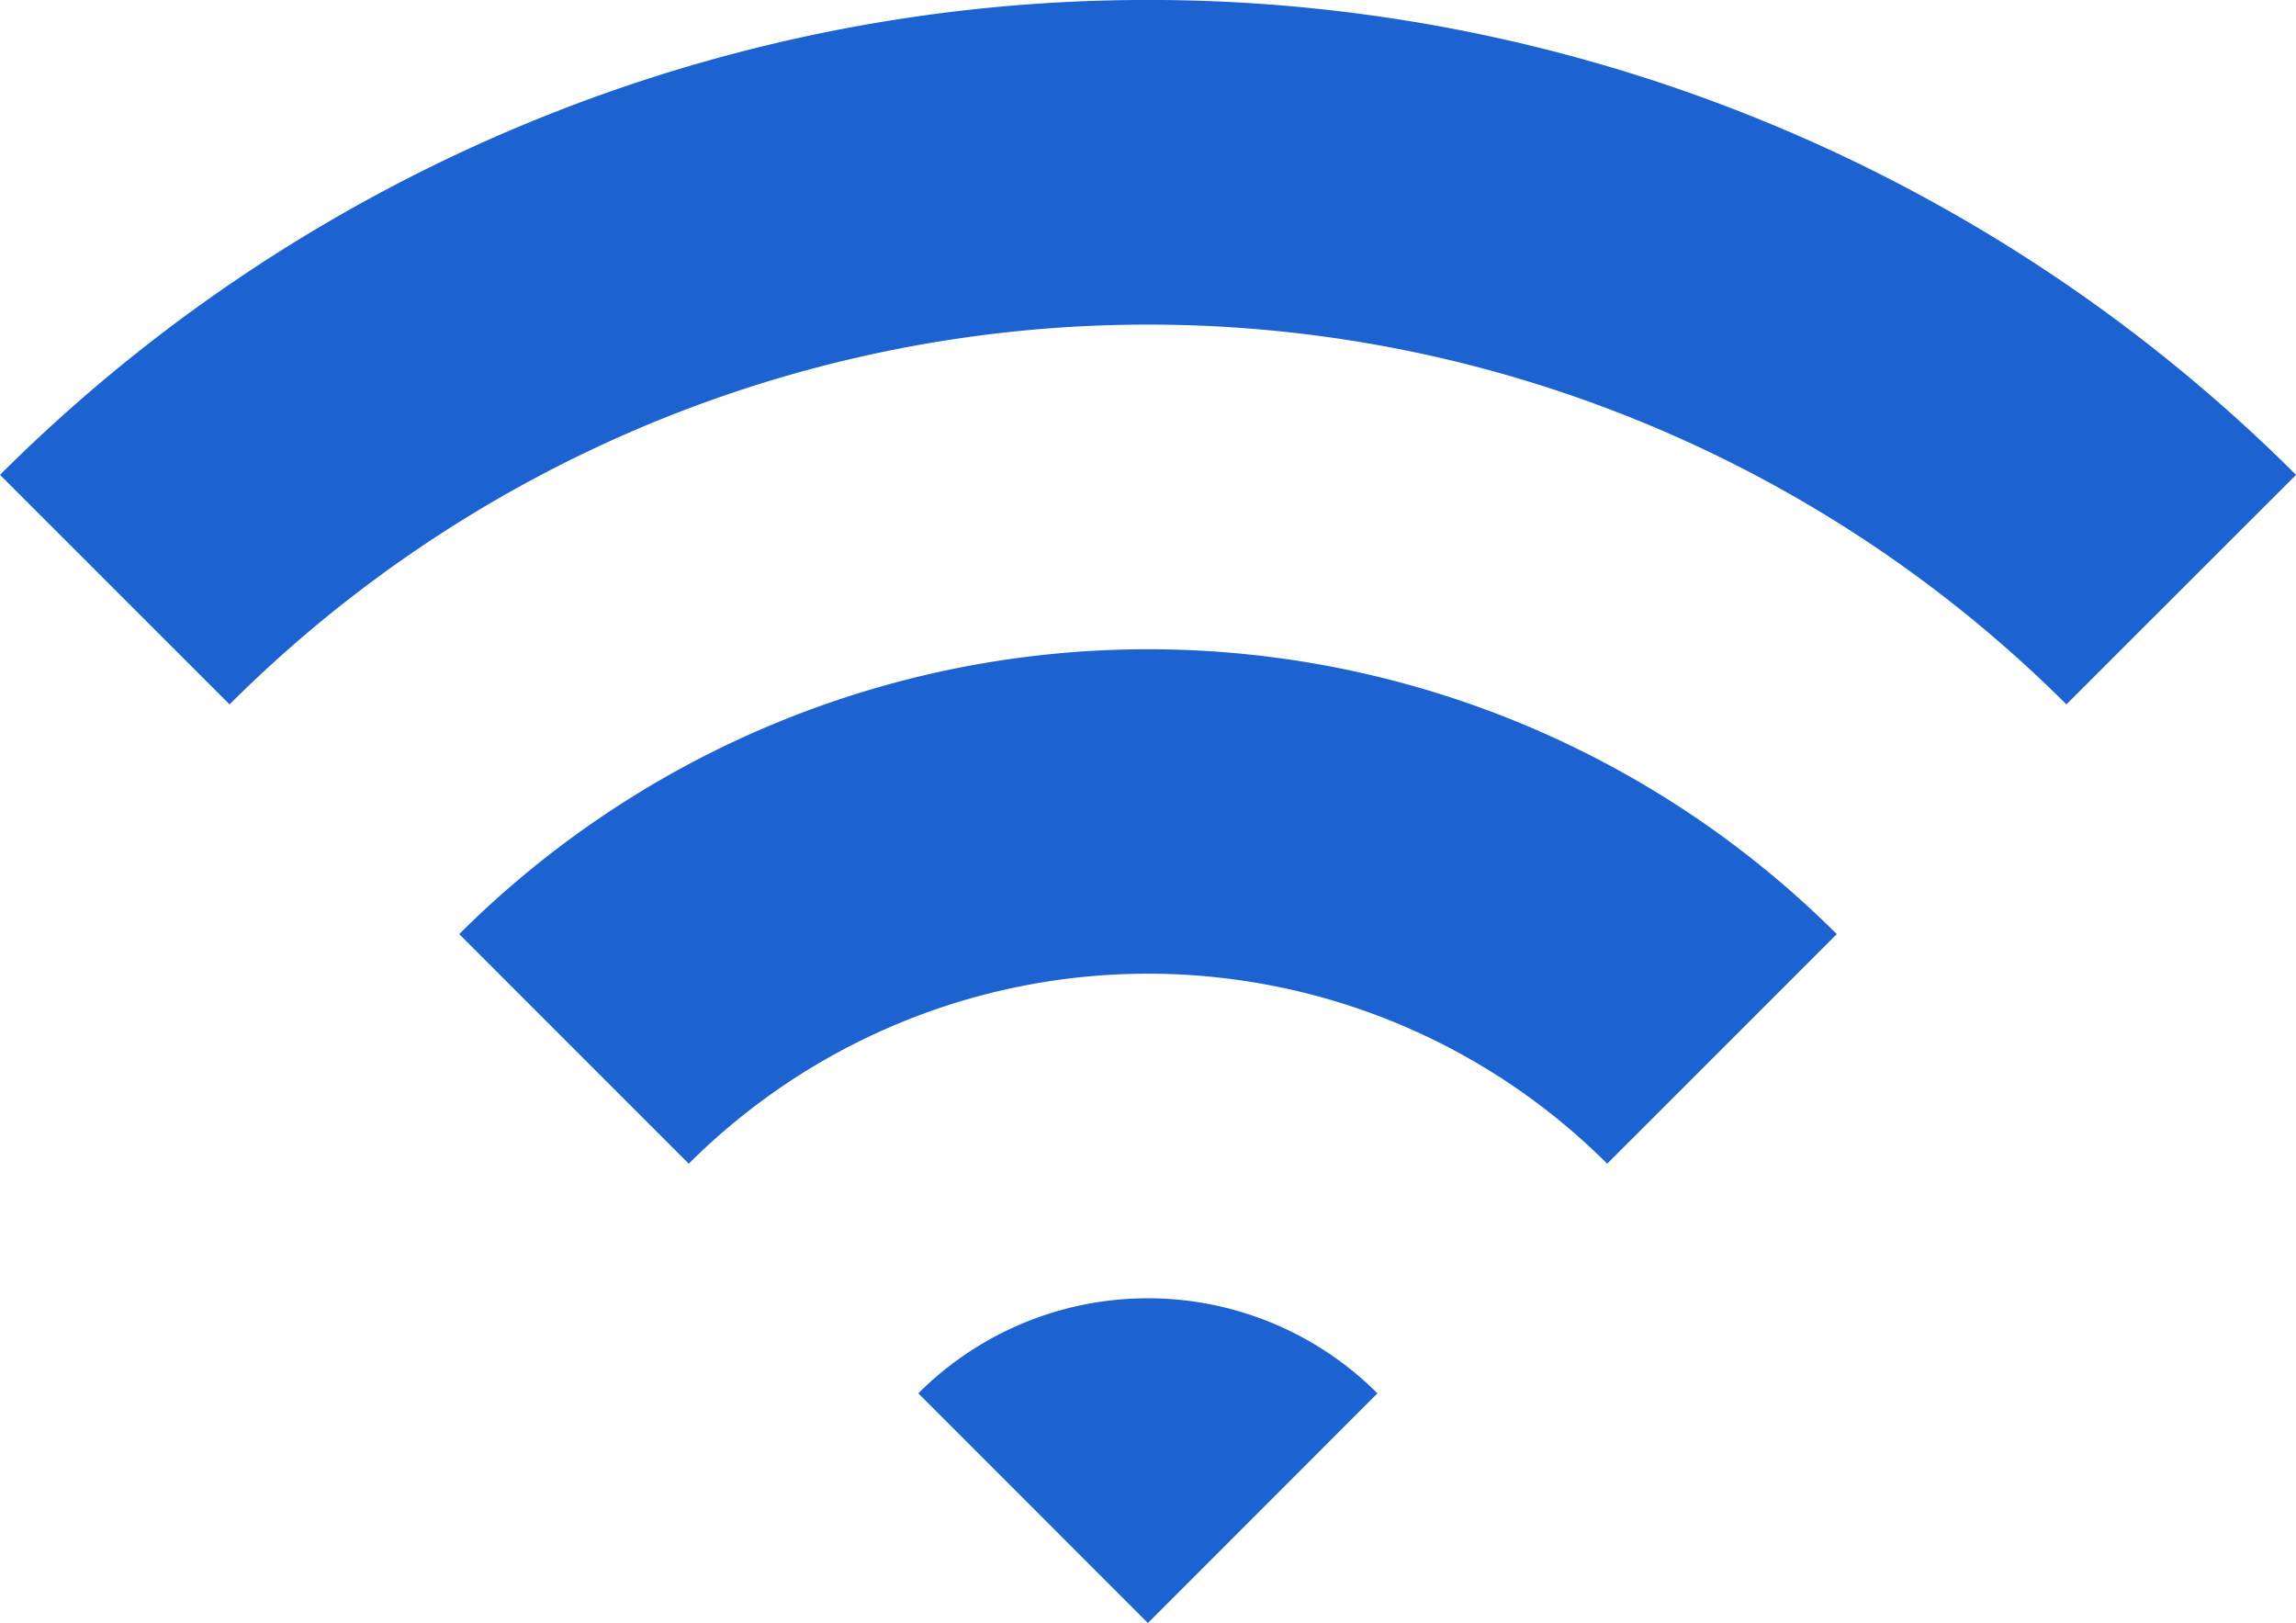
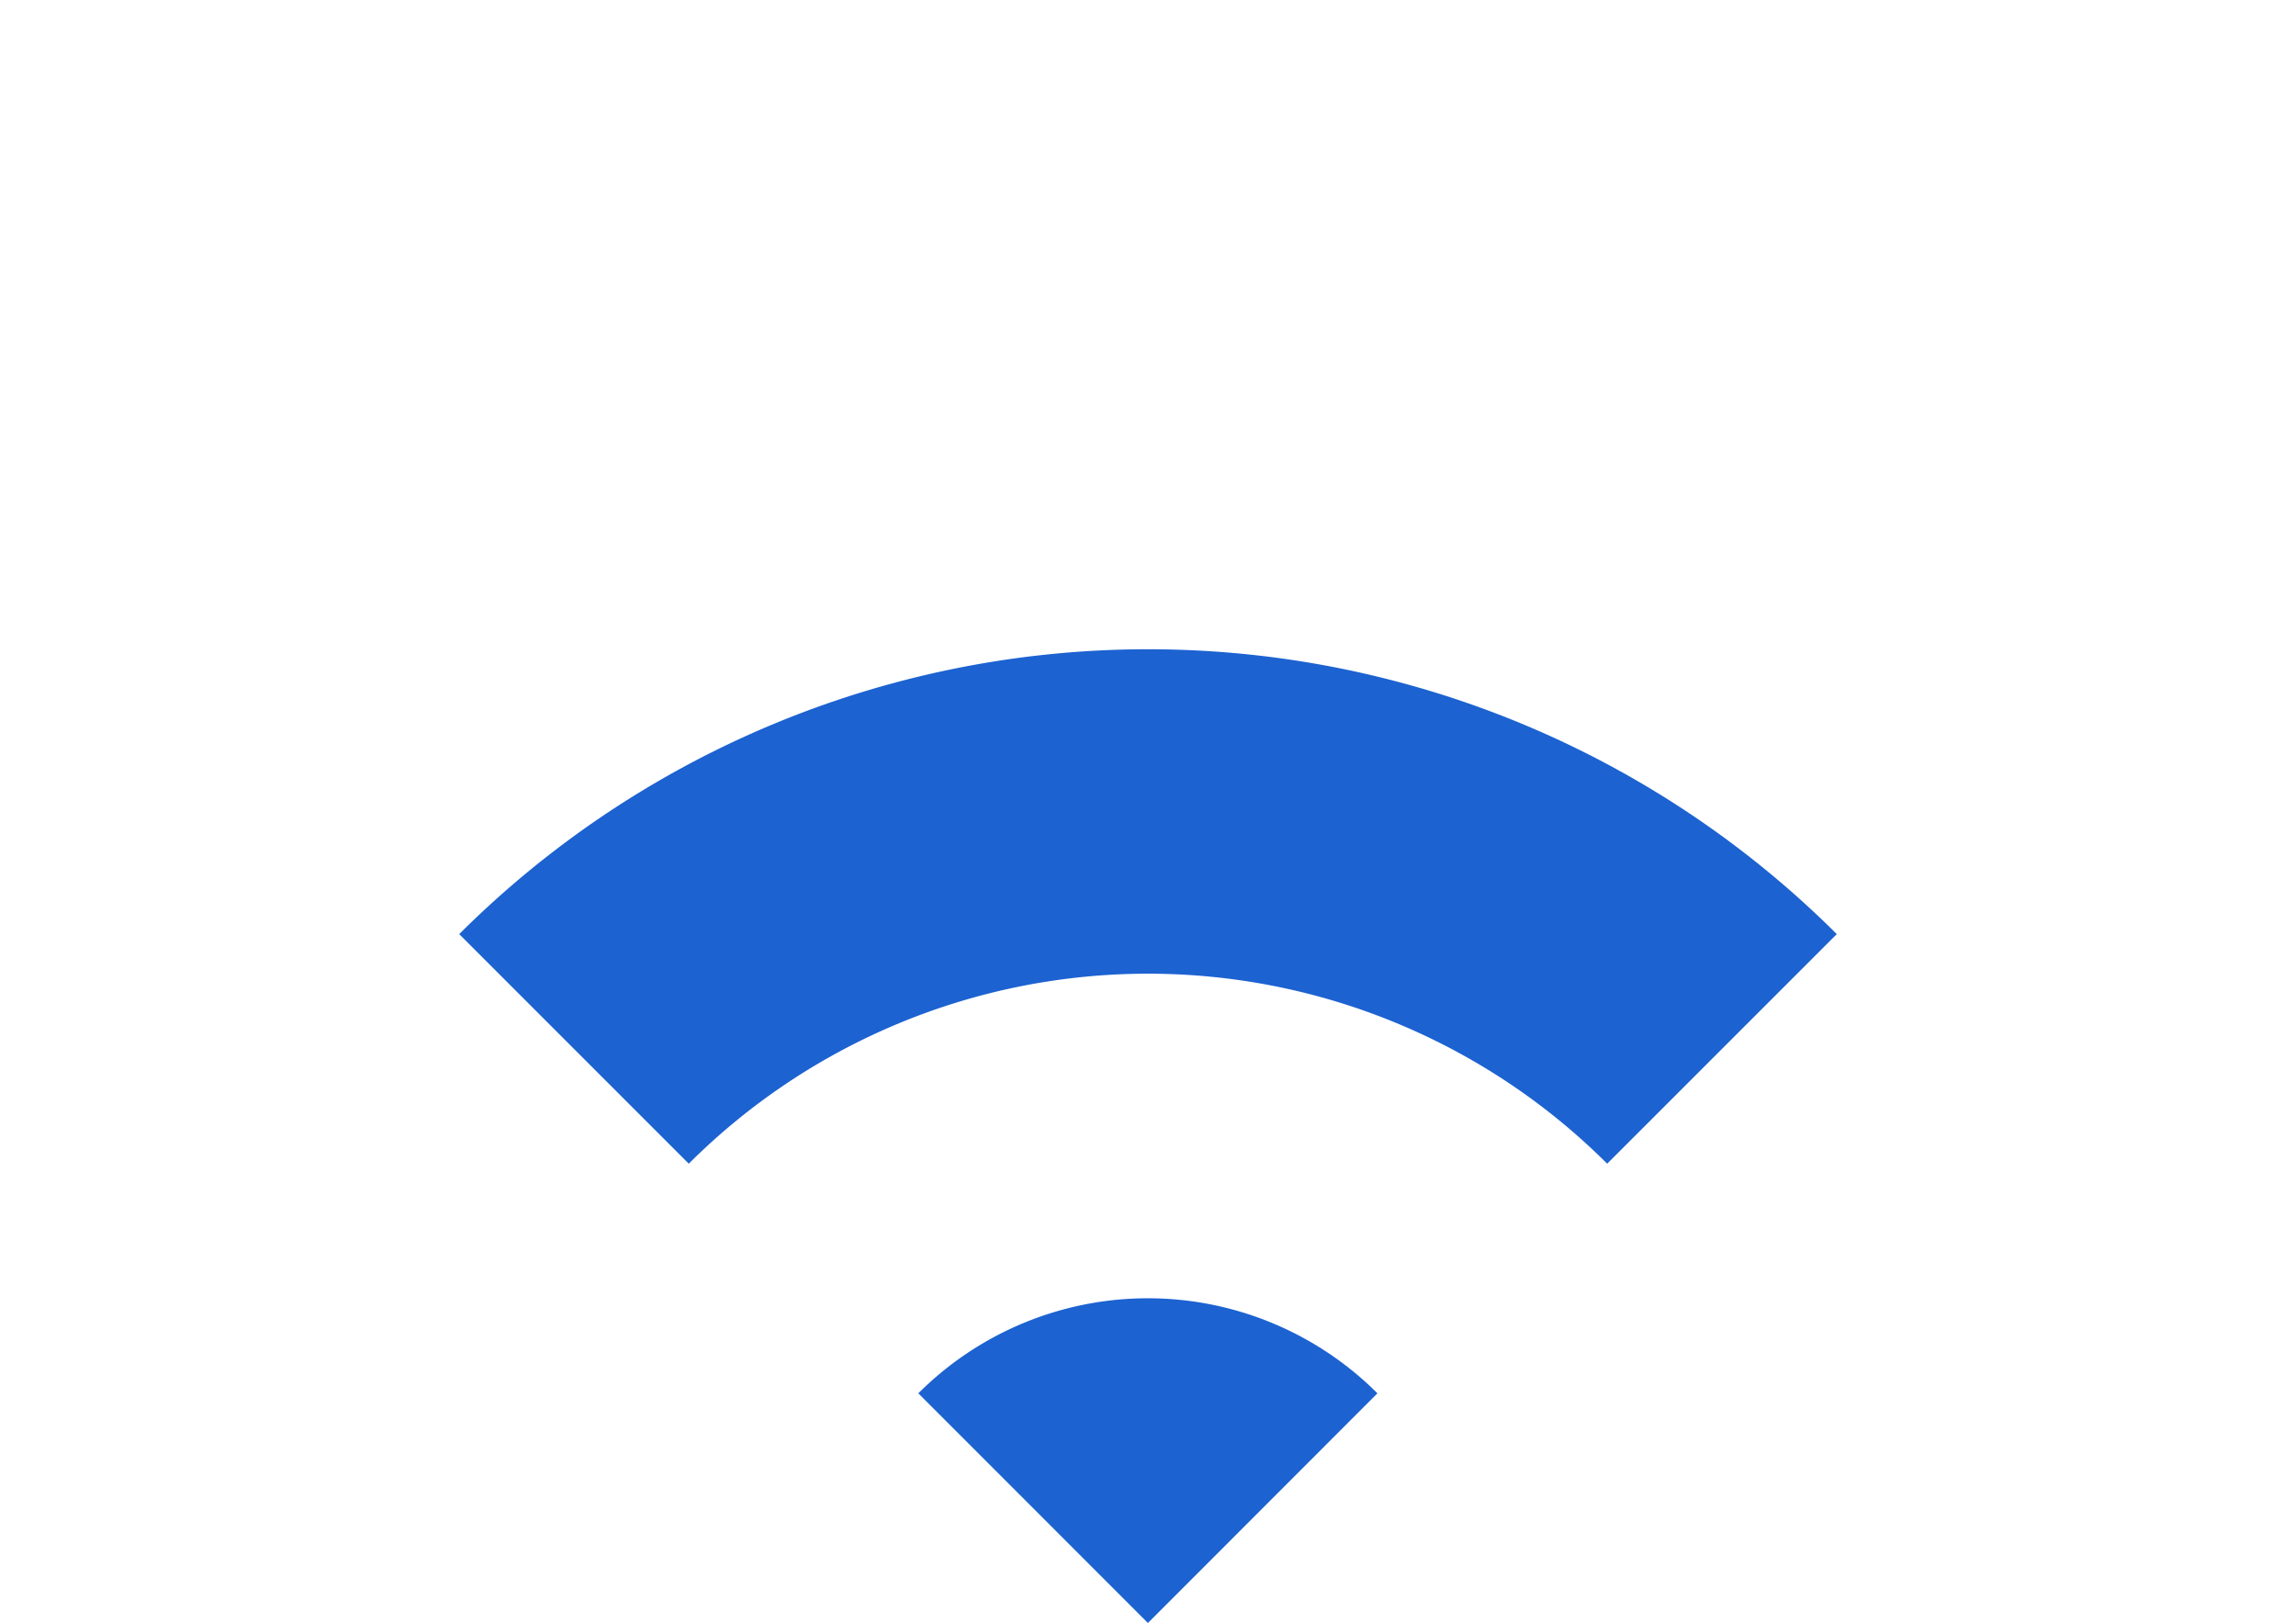
<svg xmlns="http://www.w3.org/2000/svg" width="46.699" height="33.007" viewBox="0 0 46.699 33.007">
  <g id="グループ_124" data-name="グループ 124" transform="translate(0 -75.057)">
-     <path id="パス_39" data-name="パス 39" d="M0,84.714l4.669,4.668a26.451,26.451,0,0,1,37.36,0L46.7,84.714A33.055,33.055,0,0,0,0,84.714Z" fill="#1c62d1" />
    <path id="パス_40" data-name="パス 40" d="M102.406,225.615l4.669,4.669a13.22,13.22,0,0,1,18.68,0l4.67-4.669A19.836,19.836,0,0,0,102.406,225.615Z" transform="translate(-93.066 -131.561)" fill="#1c62d1" />
    <path id="パス_41" data-name="パス 41" d="M204.8,366.468l4.67,4.671,4.668-4.671A6.605,6.605,0,0,0,204.8,366.468Z" transform="translate(-186.122 -263.075)" fill="#1c62d1" />
  </g>
</svg>